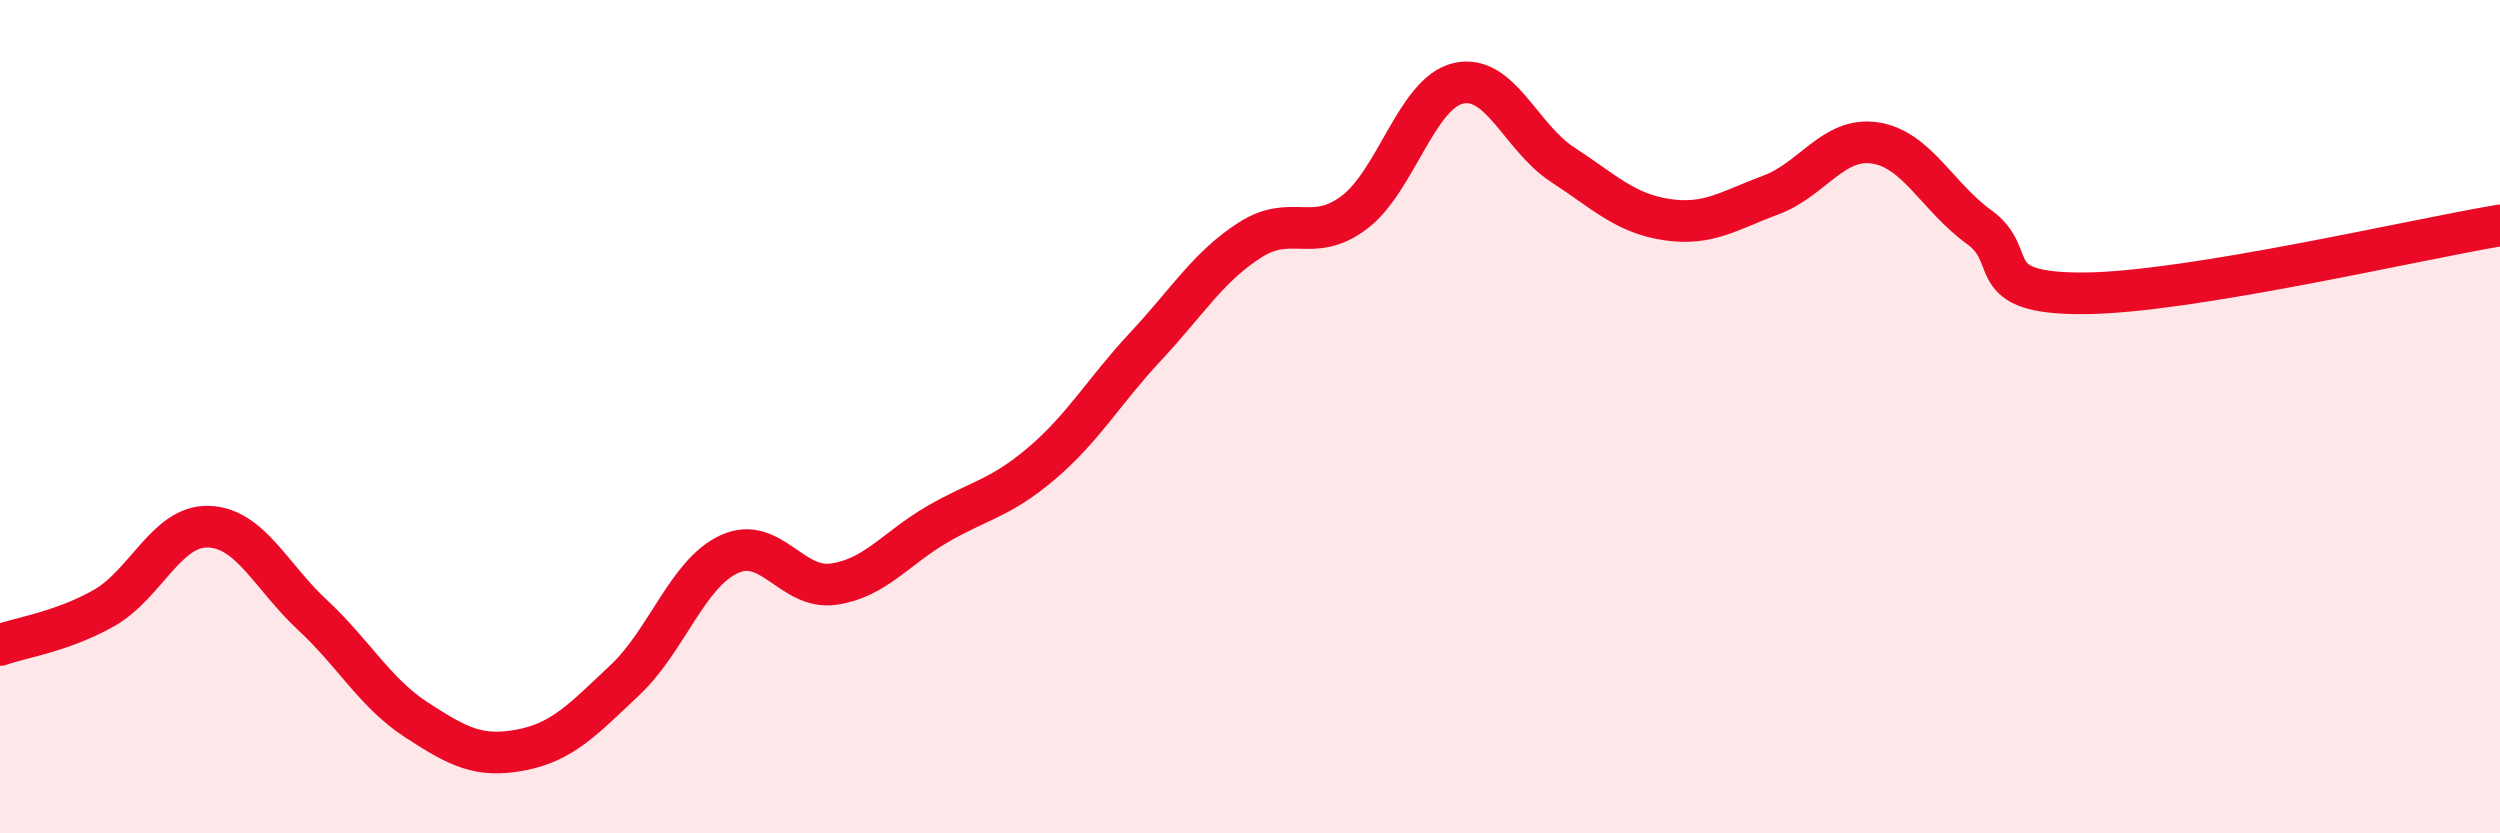
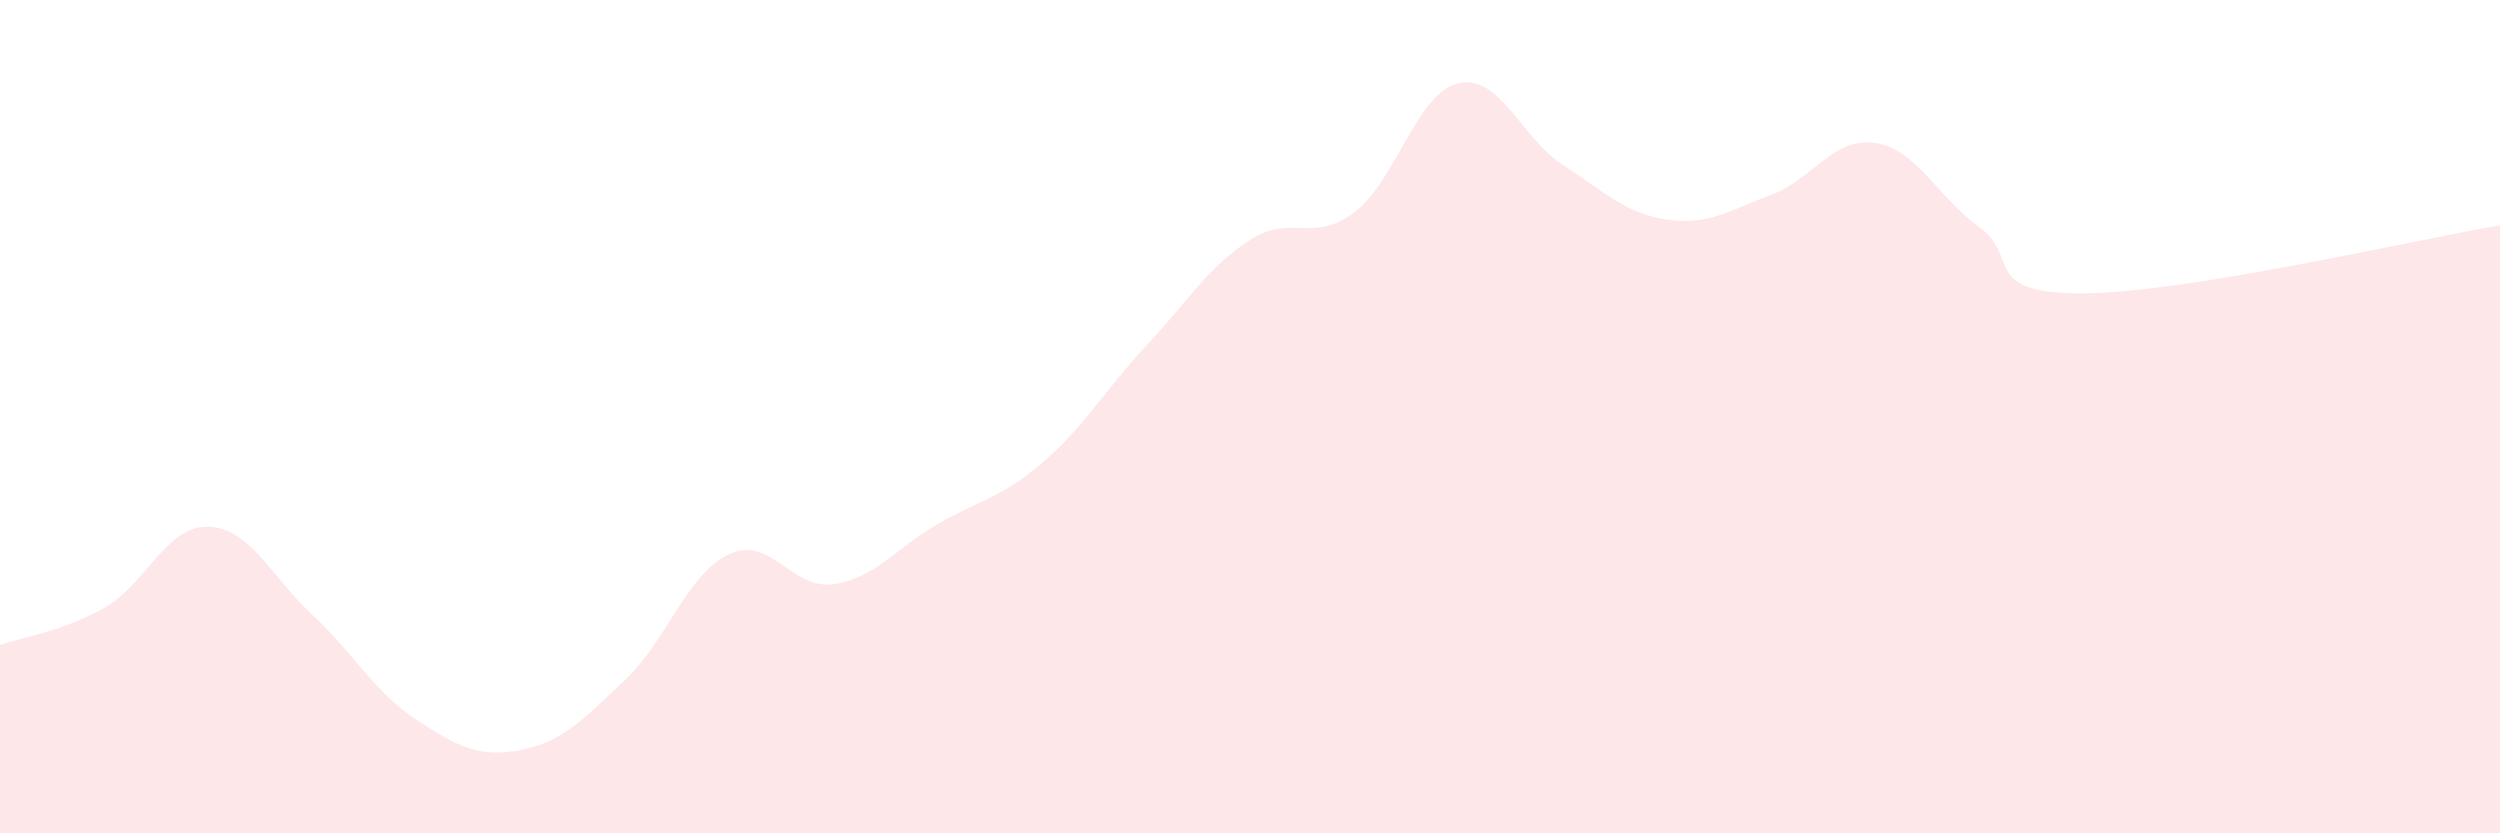
<svg xmlns="http://www.w3.org/2000/svg" width="60" height="20" viewBox="0 0 60 20">
-   <path d="M 0,15.48 C 0.5,15.3 1.5,15.16 2.5,14.59 C 3.5,14.02 4,12.61 5,12.64 C 6,12.67 6.5,13.83 7.5,14.76 C 8.5,15.69 9,16.63 10,17.28 C 11,17.93 11.5,18.19 12.5,18 C 13.5,17.81 14,17.26 15,16.32 C 16,15.38 16.5,13.76 17.5,13.3 C 18.5,12.84 19,14.16 20,14.02 C 21,13.88 21.5,13.16 22.5,12.58 C 23.5,12 24,11.97 25,11.12 C 26,10.27 26.5,9.38 27.5,8.31 C 28.5,7.24 29,6.4 30,5.76 C 31,5.12 31.5,5.85 32.5,5.1 C 33.5,4.35 34,2.23 35,2 C 36,1.77 36.5,3.3 37.5,3.95 C 38.5,4.6 39,5.12 40,5.27 C 41,5.42 41.5,5.05 42.5,4.68 C 43.5,4.31 44,3.28 45,3.43 C 46,3.58 46.5,4.73 47.5,5.45 C 48.5,6.17 47.5,7.05 50,7.04 C 52.5,7.03 58,5.74 60,5.41L60 20L0 20Z" fill="#EB0A25" opacity="0.1" stroke-linecap="round" stroke-linejoin="round" />
-   <path d="M 0,15.48 C 0.5,15.3 1.5,15.16 2.5,14.59 C 3.5,14.02 4,12.61 5,12.64 C 6,12.67 6.5,13.83 7.5,14.76 C 8.5,15.69 9,16.63 10,17.28 C 11,17.93 11.5,18.19 12.5,18 C 13.5,17.81 14,17.26 15,16.32 C 16,15.38 16.5,13.76 17.5,13.3 C 18.5,12.84 19,14.16 20,14.02 C 21,13.88 21.5,13.16 22.5,12.58 C 23.5,12 24,11.97 25,11.12 C 26,10.27 26.5,9.38 27.5,8.31 C 28.5,7.24 29,6.4 30,5.76 C 31,5.12 31.5,5.85 32.5,5.1 C 33.5,4.35 34,2.23 35,2 C 36,1.77 36.5,3.3 37.5,3.95 C 38.5,4.6 39,5.12 40,5.27 C 41,5.42 41.5,5.05 42.5,4.68 C 43.5,4.31 44,3.28 45,3.43 C 46,3.58 46.5,4.73 47.5,5.45 C 48.5,6.17 47.5,7.05 50,7.04 C 52.5,7.03 58,5.74 60,5.41" stroke="#EB0A25" stroke-width="1" fill="none" stroke-linecap="round" stroke-linejoin="round" />
+   <path d="M 0,15.48 C 0.5,15.3 1.5,15.16 2.5,14.59 C 3.5,14.02 4,12.61 5,12.64 C 6,12.67 6.5,13.83 7.5,14.76 C 8.5,15.69 9,16.63 10,17.28 C 11,17.93 11.5,18.19 12.5,18 C 13.5,17.81 14,17.26 15,16.32 C 16,15.38 16.5,13.76 17.5,13.3 C 18.5,12.84 19,14.16 20,14.02 C 21,13.88 21.5,13.16 22.5,12.58 C 23.5,12 24,11.97 25,11.12 C 26,10.27 26.5,9.38 27.5,8.31 C 28.5,7.24 29,6.4 30,5.76 C 31,5.12 31.5,5.85 32.5,5.1 C 33.5,4.35 34,2.23 35,2 C 36,1.77 36.5,3.3 37.5,3.95 C 38.5,4.6 39,5.12 40,5.27 C 41,5.42 41.5,5.05 42.5,4.68 C 43.5,4.31 44,3.28 45,3.43 C 46,3.58 46.5,4.73 47.5,5.45 C 48.5,6.17 47.5,7.05 50,7.04 C 52.5,7.03 58,5.74 60,5.41L60 20L0 20" fill="#EB0A25" opacity="0.1" stroke-linecap="round" stroke-linejoin="round" />
</svg>